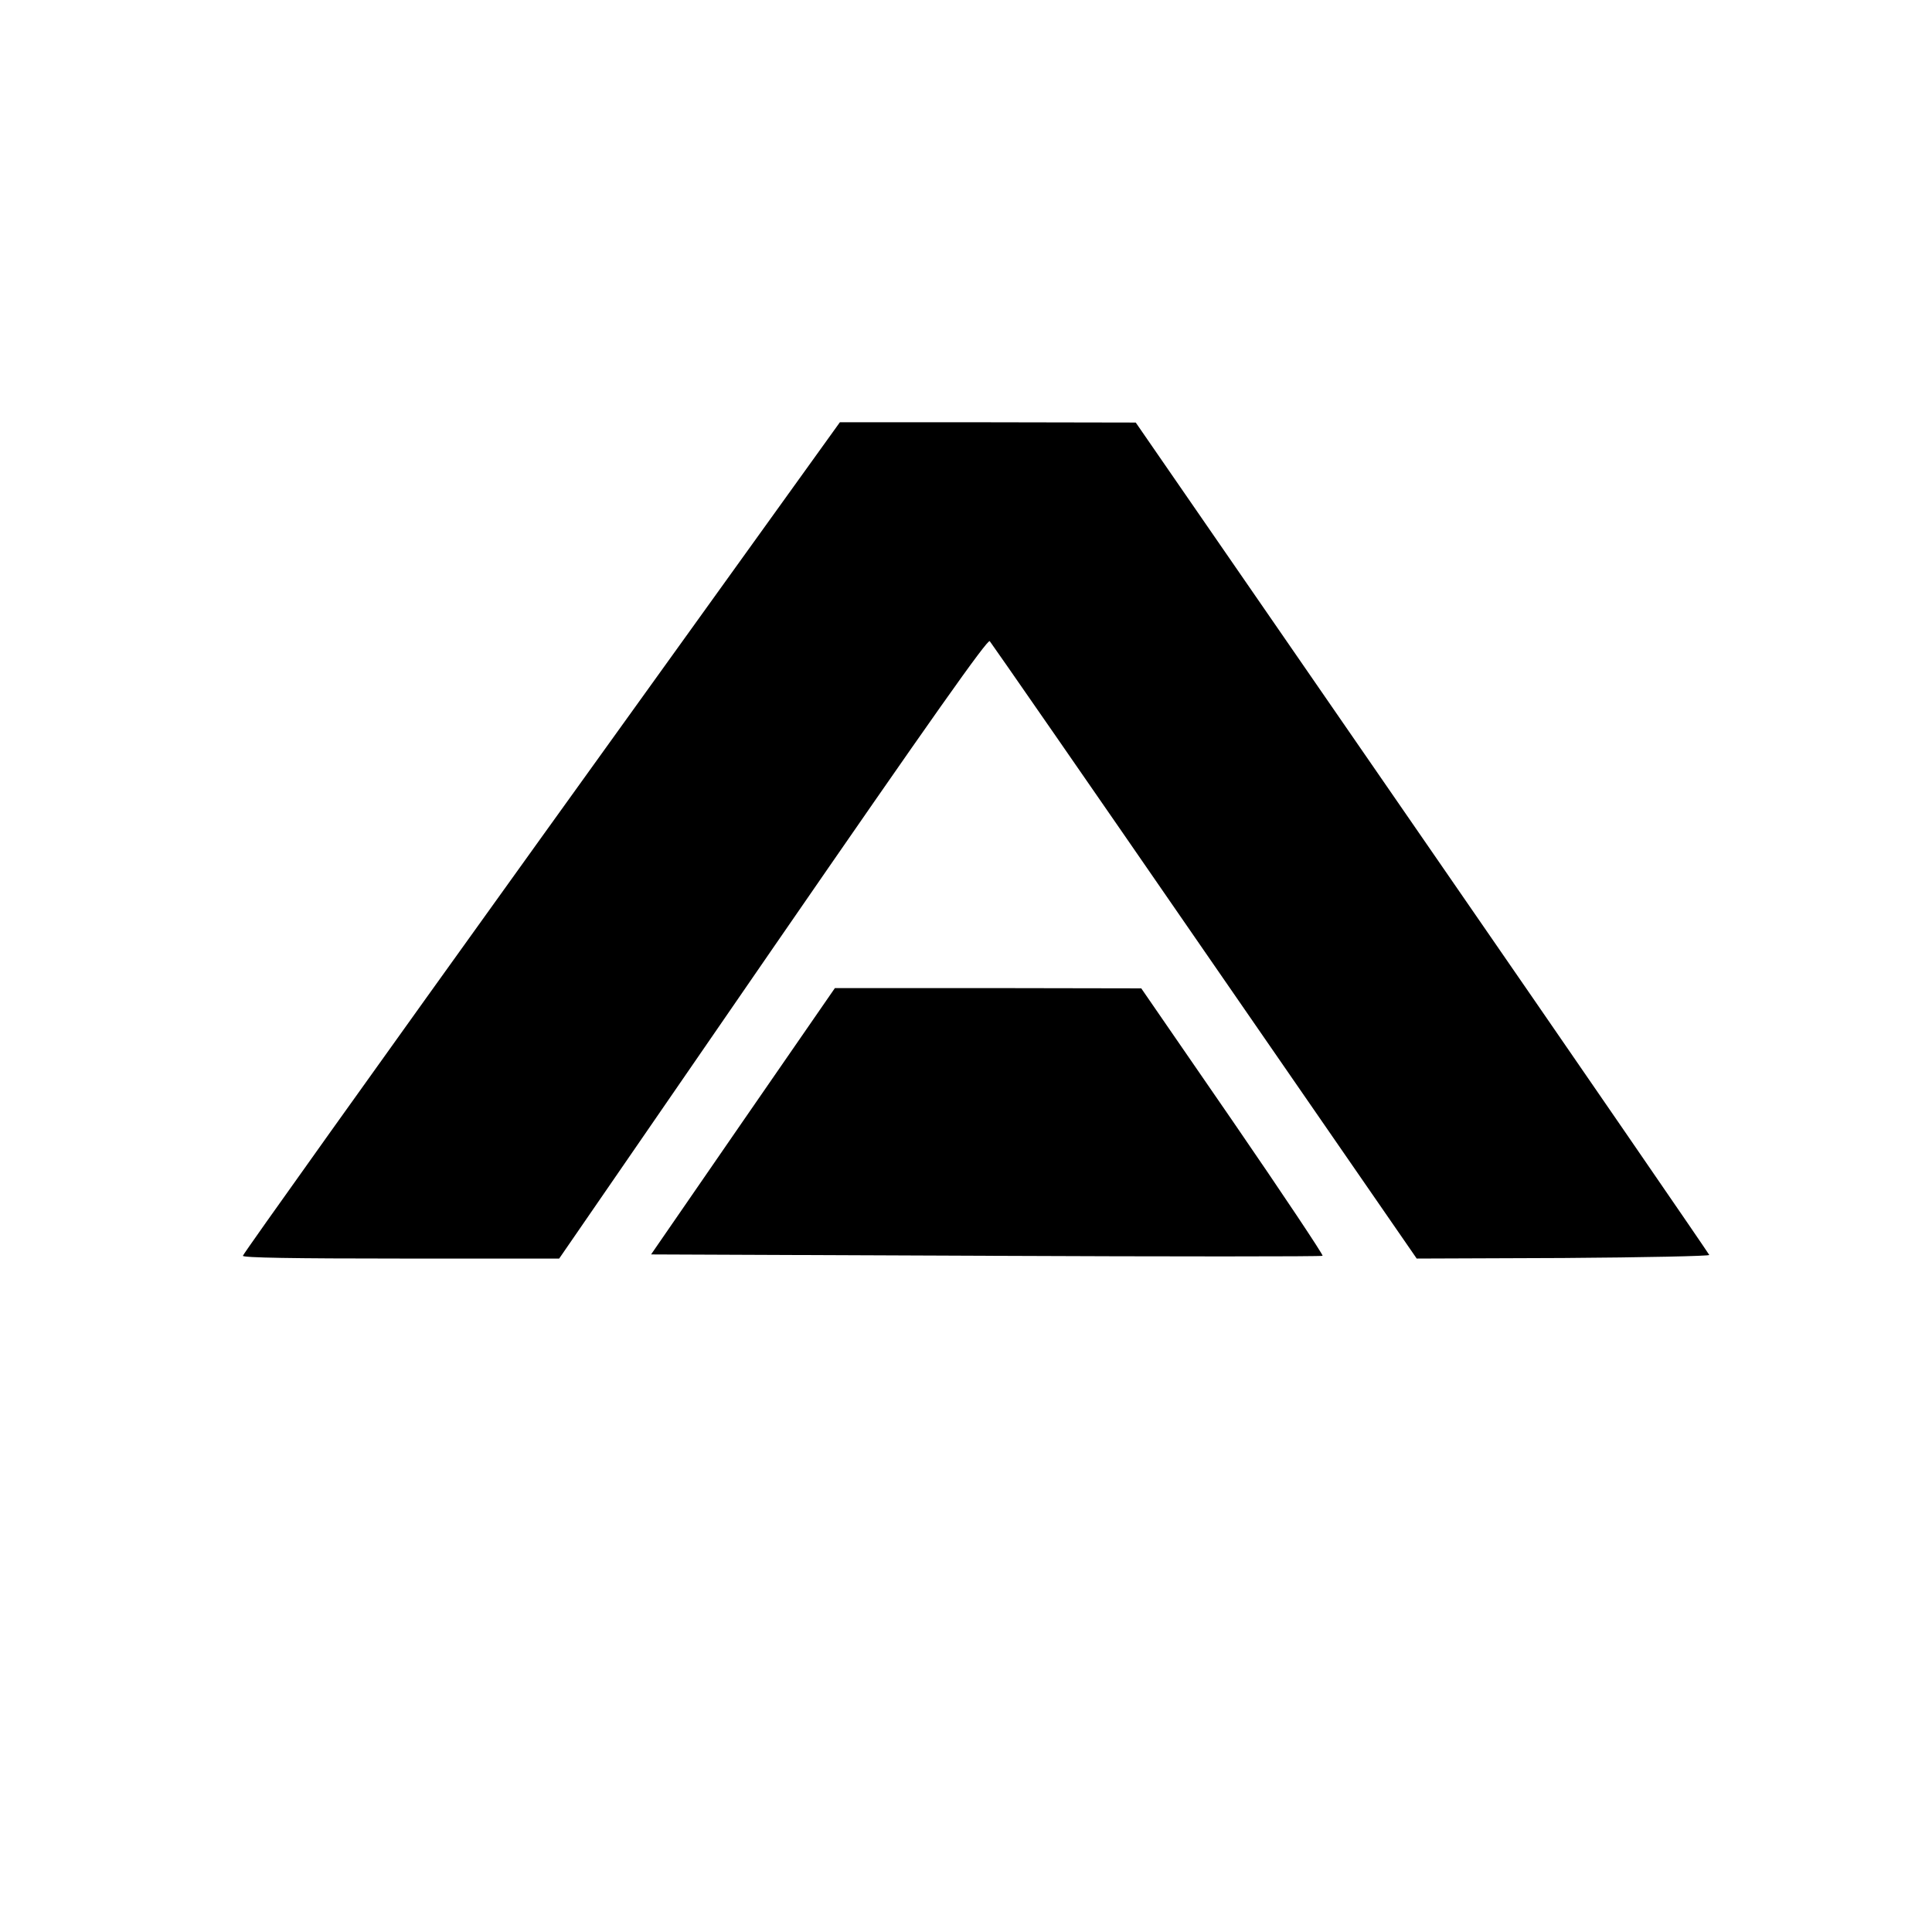
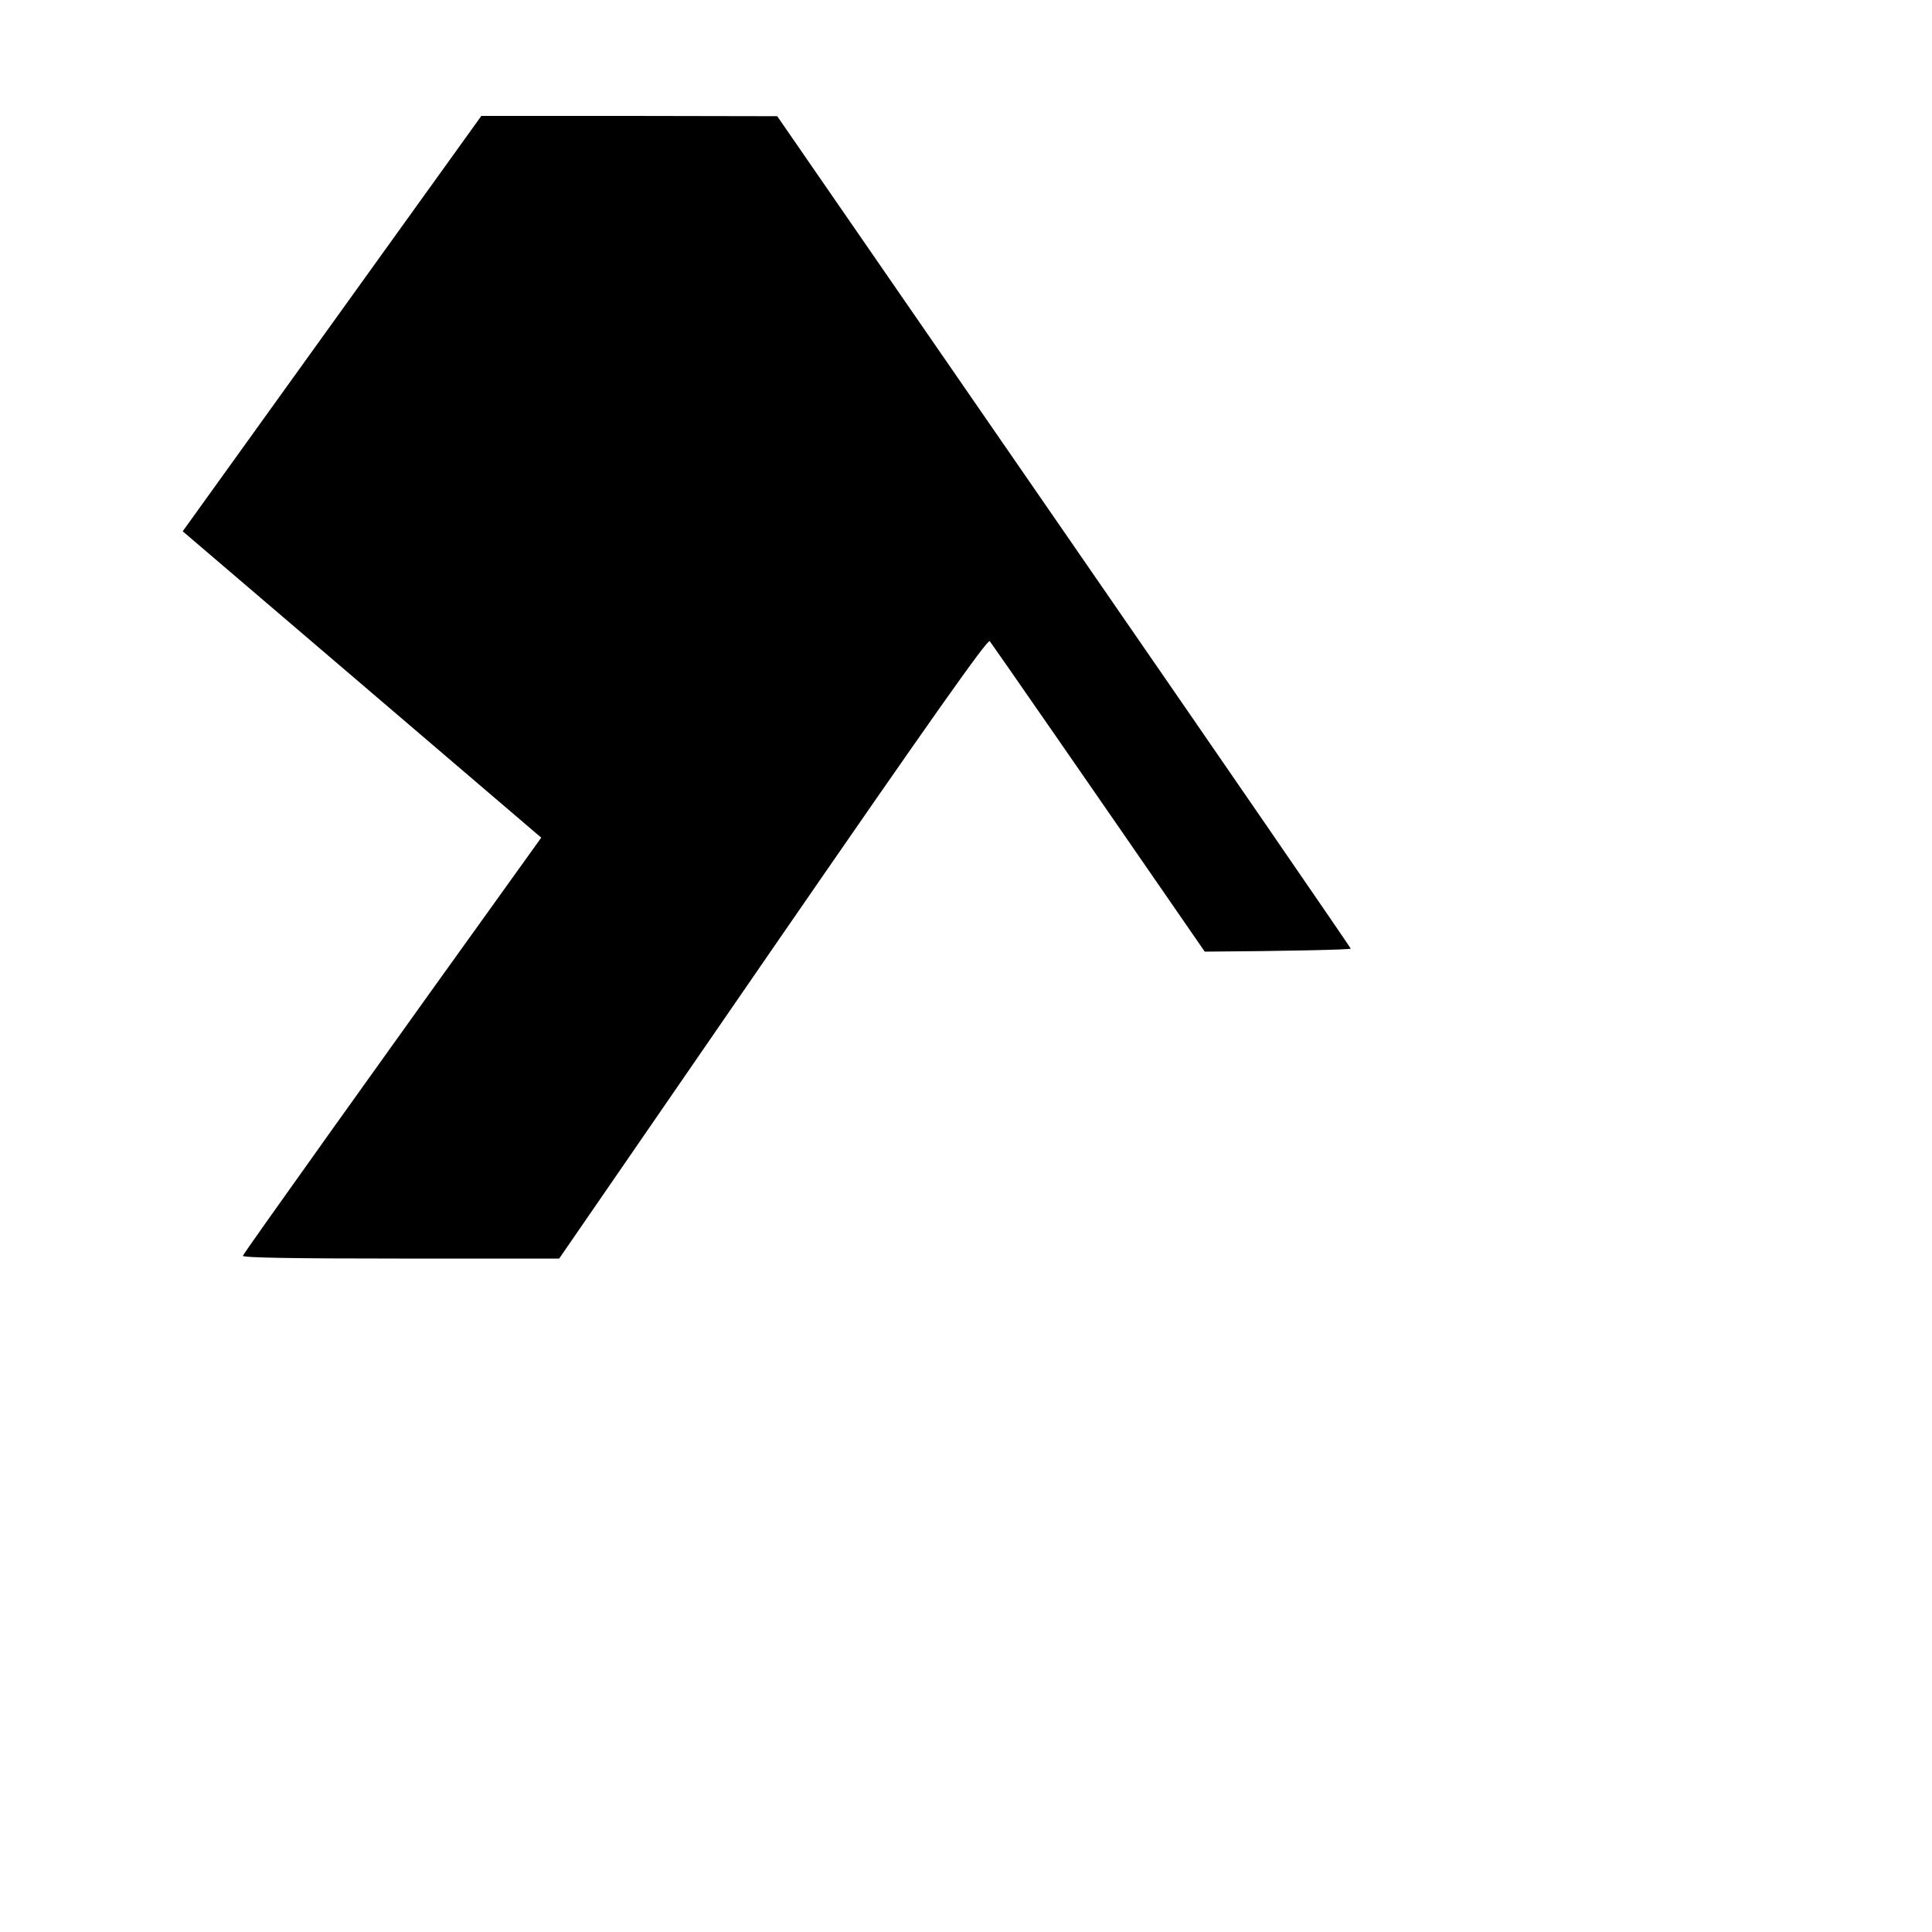
<svg xmlns="http://www.w3.org/2000/svg" version="1.0" width="700pt" height="700pt" viewBox="0 0 700 700" preserveAspectRatio="xMidYMid meet">
  <g transform="translate(0,700) scale(0.1,-0.1)" fill="#000000" stroke="none">
-     <path d="M1961 3965 c-594 -827 -1081 -1509 -1081 -1515 0 -7 183 -10 573 -10 l573 0 774 1124 c580 841 778 1121 786 1113 6 -7 357 -513 779 -1125 l768 -1112 531 2 c292 2 530 7 529 11 -1 4 -469 685 -1040 1512 l-1038 1504 -536 1 -536 0 -1082 -1505z" />
-     <path d="M2692 2938 l-333 -483 1213 -5 c667 -3 1216 -3 1220 0 3 3 -143 222 -325 487 l-332 482 -555 1 -555 0 -333 -482z" />
+     <path d="M1961 3965 c-594 -827 -1081 -1509 -1081 -1515 0 -7 183 -10 573 -10 l573 0 774 1124 c580 841 778 1121 786 1113 6 -7 357 -513 779 -1125 c292 2 530 7 529 11 -1 4 -469 685 -1040 1512 l-1038 1504 -536 1 -536 0 -1082 -1505z" />
  </g>
</svg>